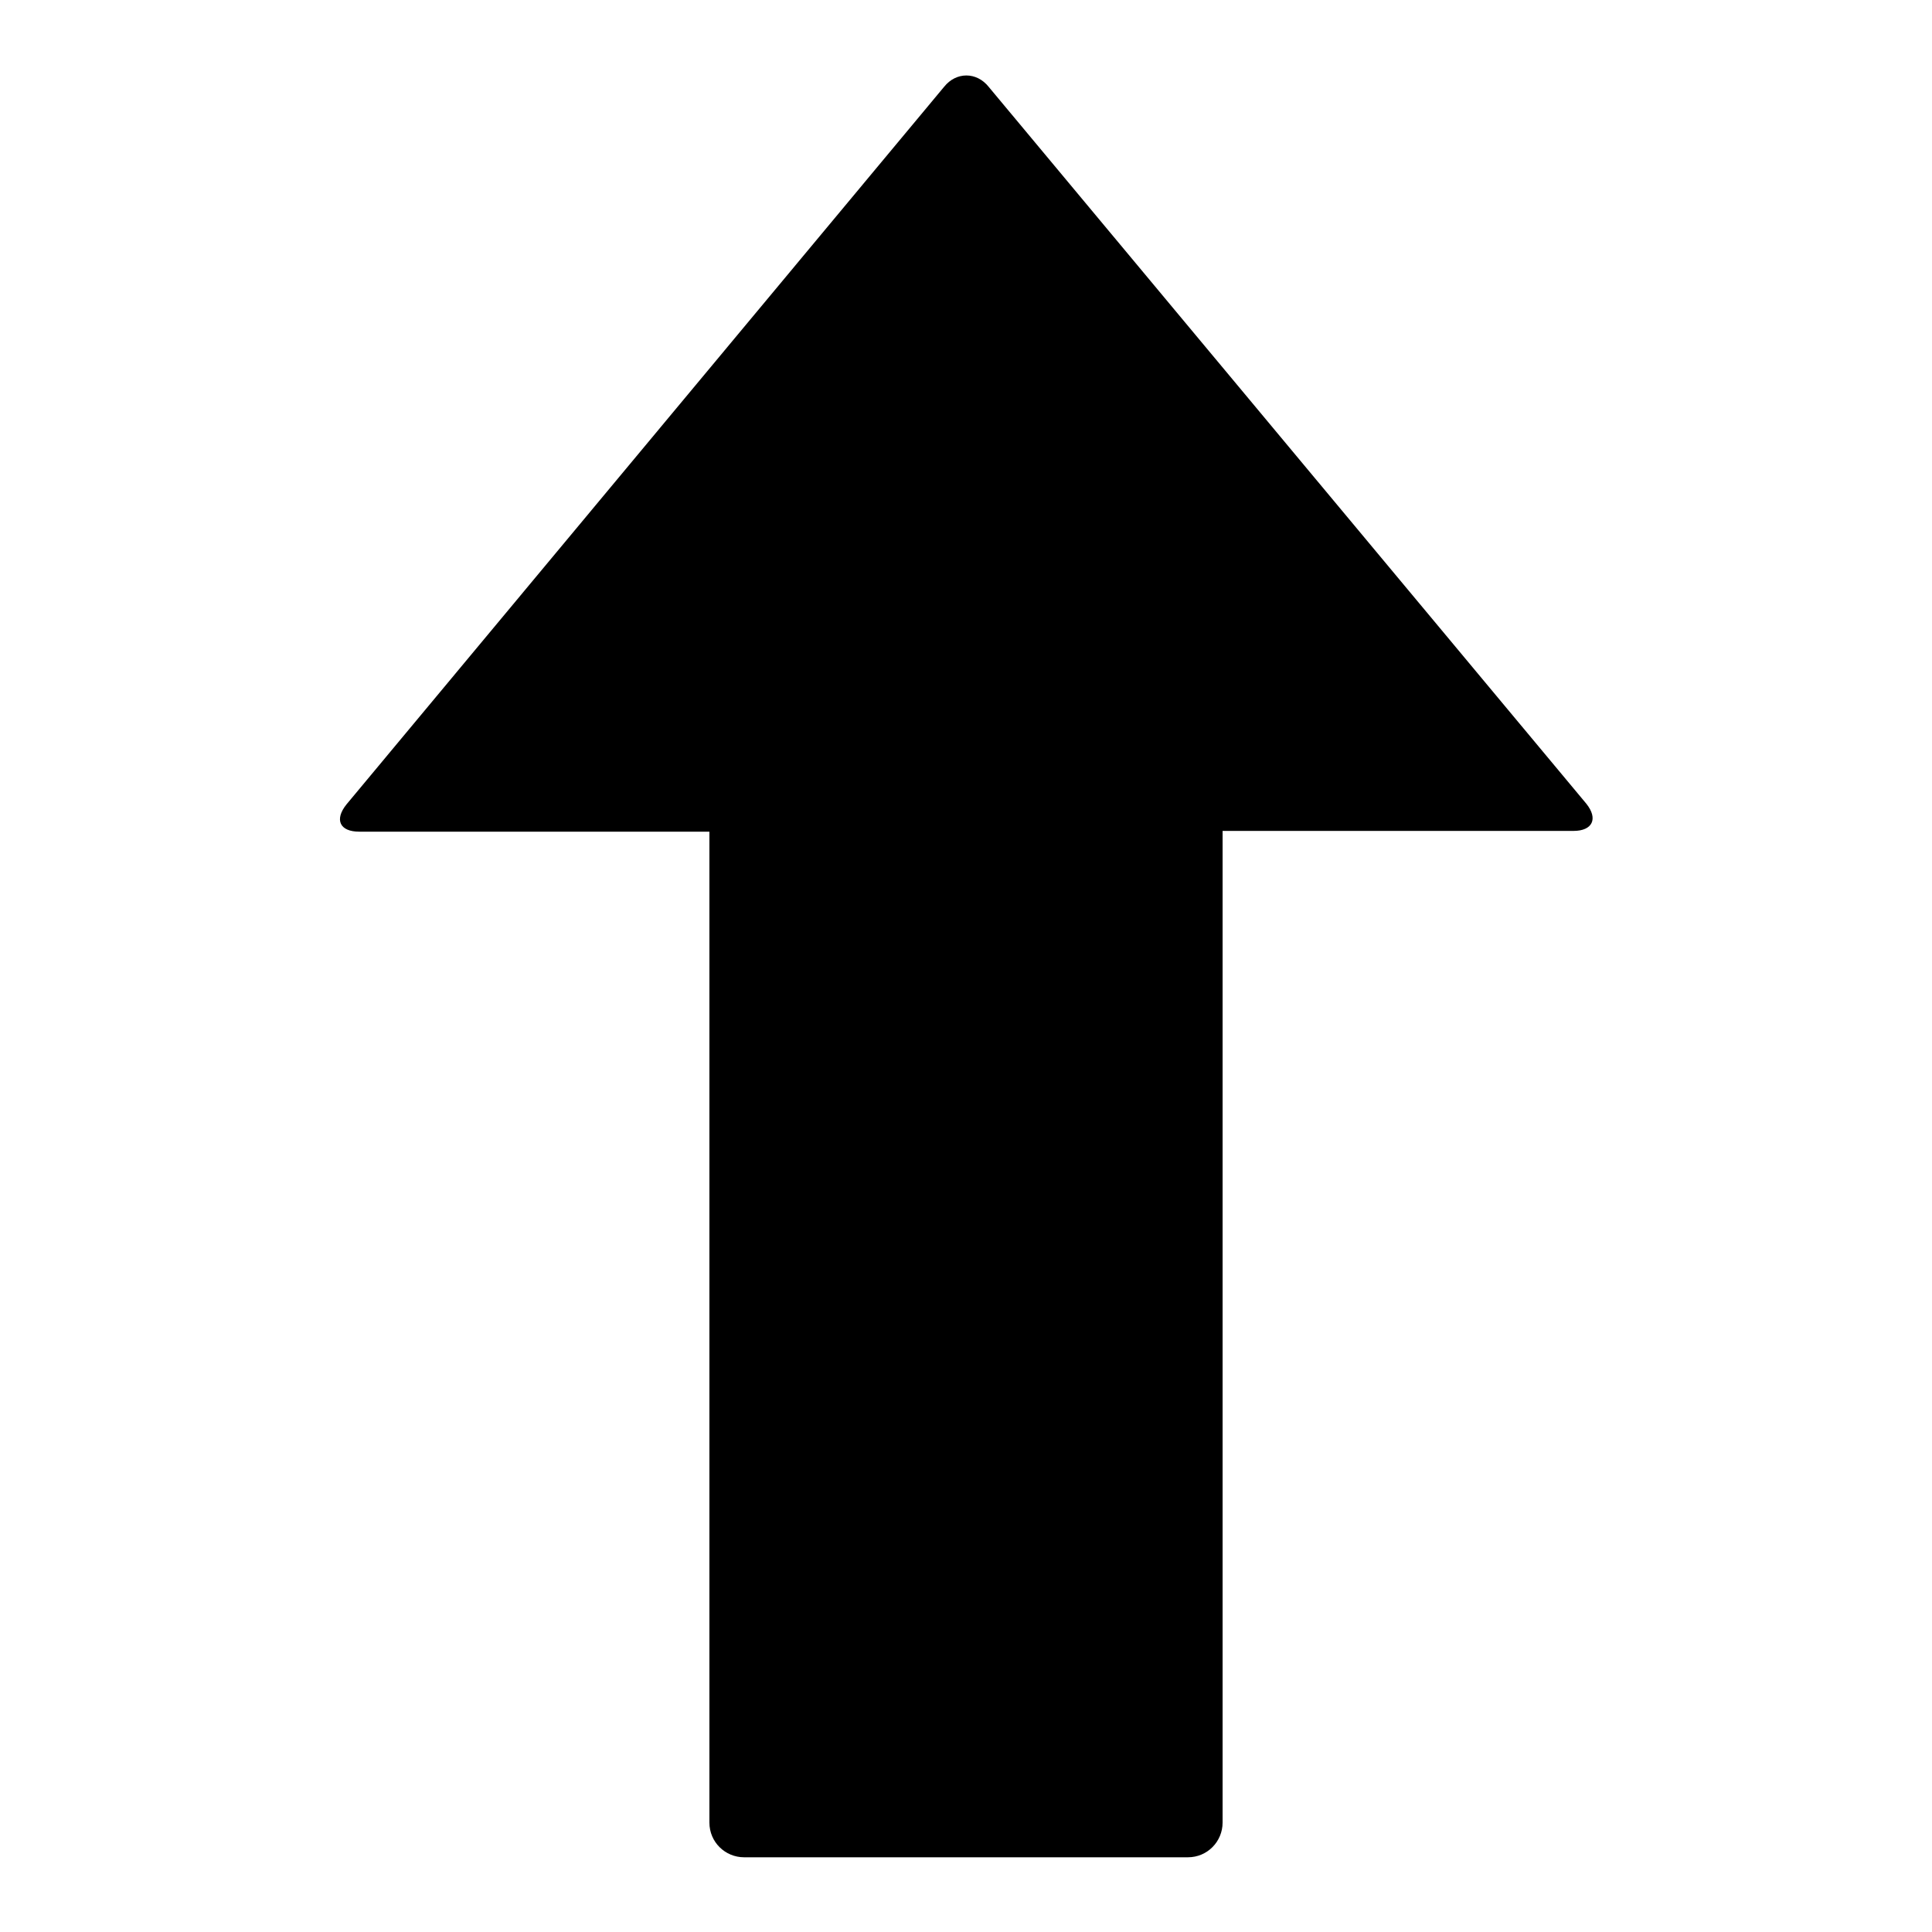
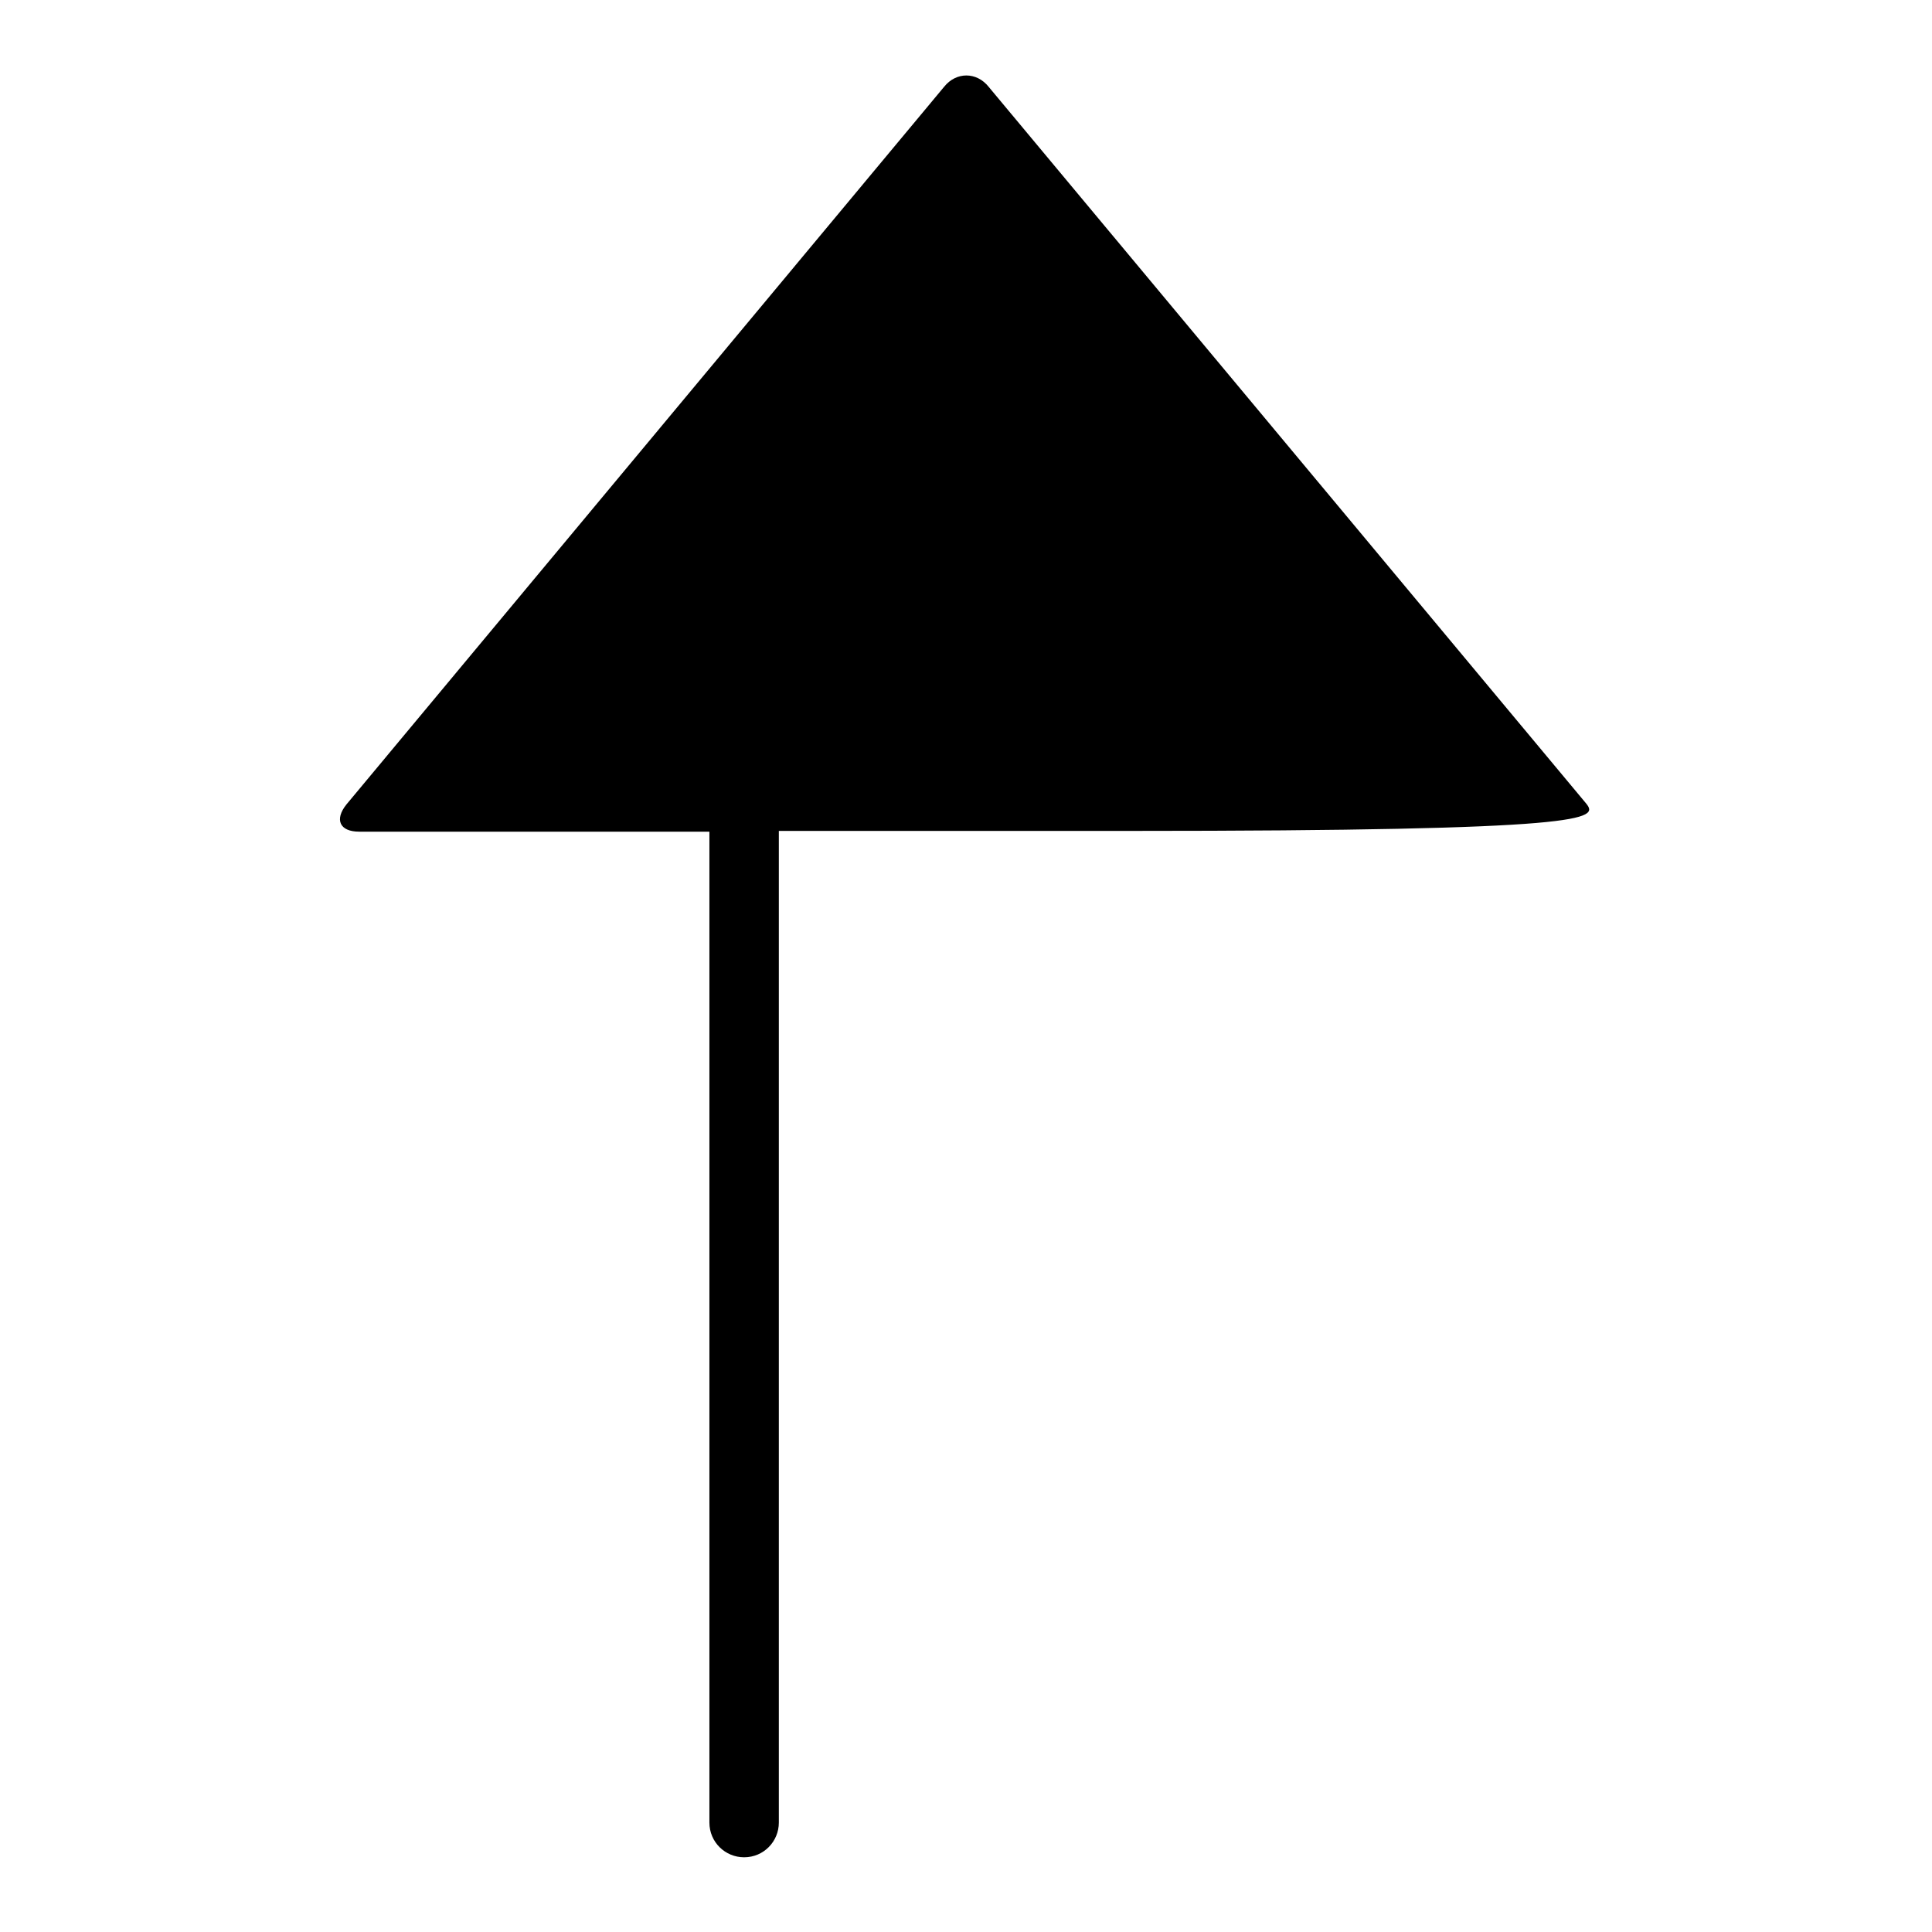
<svg xmlns="http://www.w3.org/2000/svg" version="1.1" x="0px" y="0px" viewBox="0 0 256 256" enable-background="new 0 0 256 256" xml:space="preserve">
  <g>
    <g>
-       <path fill="#000000" d="M210.2,106.5L131,11.5c-1.6-2-4.3-2-5.9,0l-79.2,95.1c-1.6,2-0.9,3.6,1.7,3.6H94v131.3c0,2.6,2.1,4.6,4.6,4.6h58.8c2.6,0,4.6-2.1,4.6-4.6V110.1h46.5C211,110.1,211.8,108.5,210.2,106.5z" />
+       <path fill="#000000" d="M210.2,106.5L131,11.5c-1.6-2-4.3-2-5.9,0l-79.2,95.1c-1.6,2-0.9,3.6,1.7,3.6H94v131.3c0,2.6,2.1,4.6,4.6,4.6c2.6,0,4.6-2.1,4.6-4.6V110.1h46.5C211,110.1,211.8,108.5,210.2,106.5z" />
    </g>
  </g>
</svg>